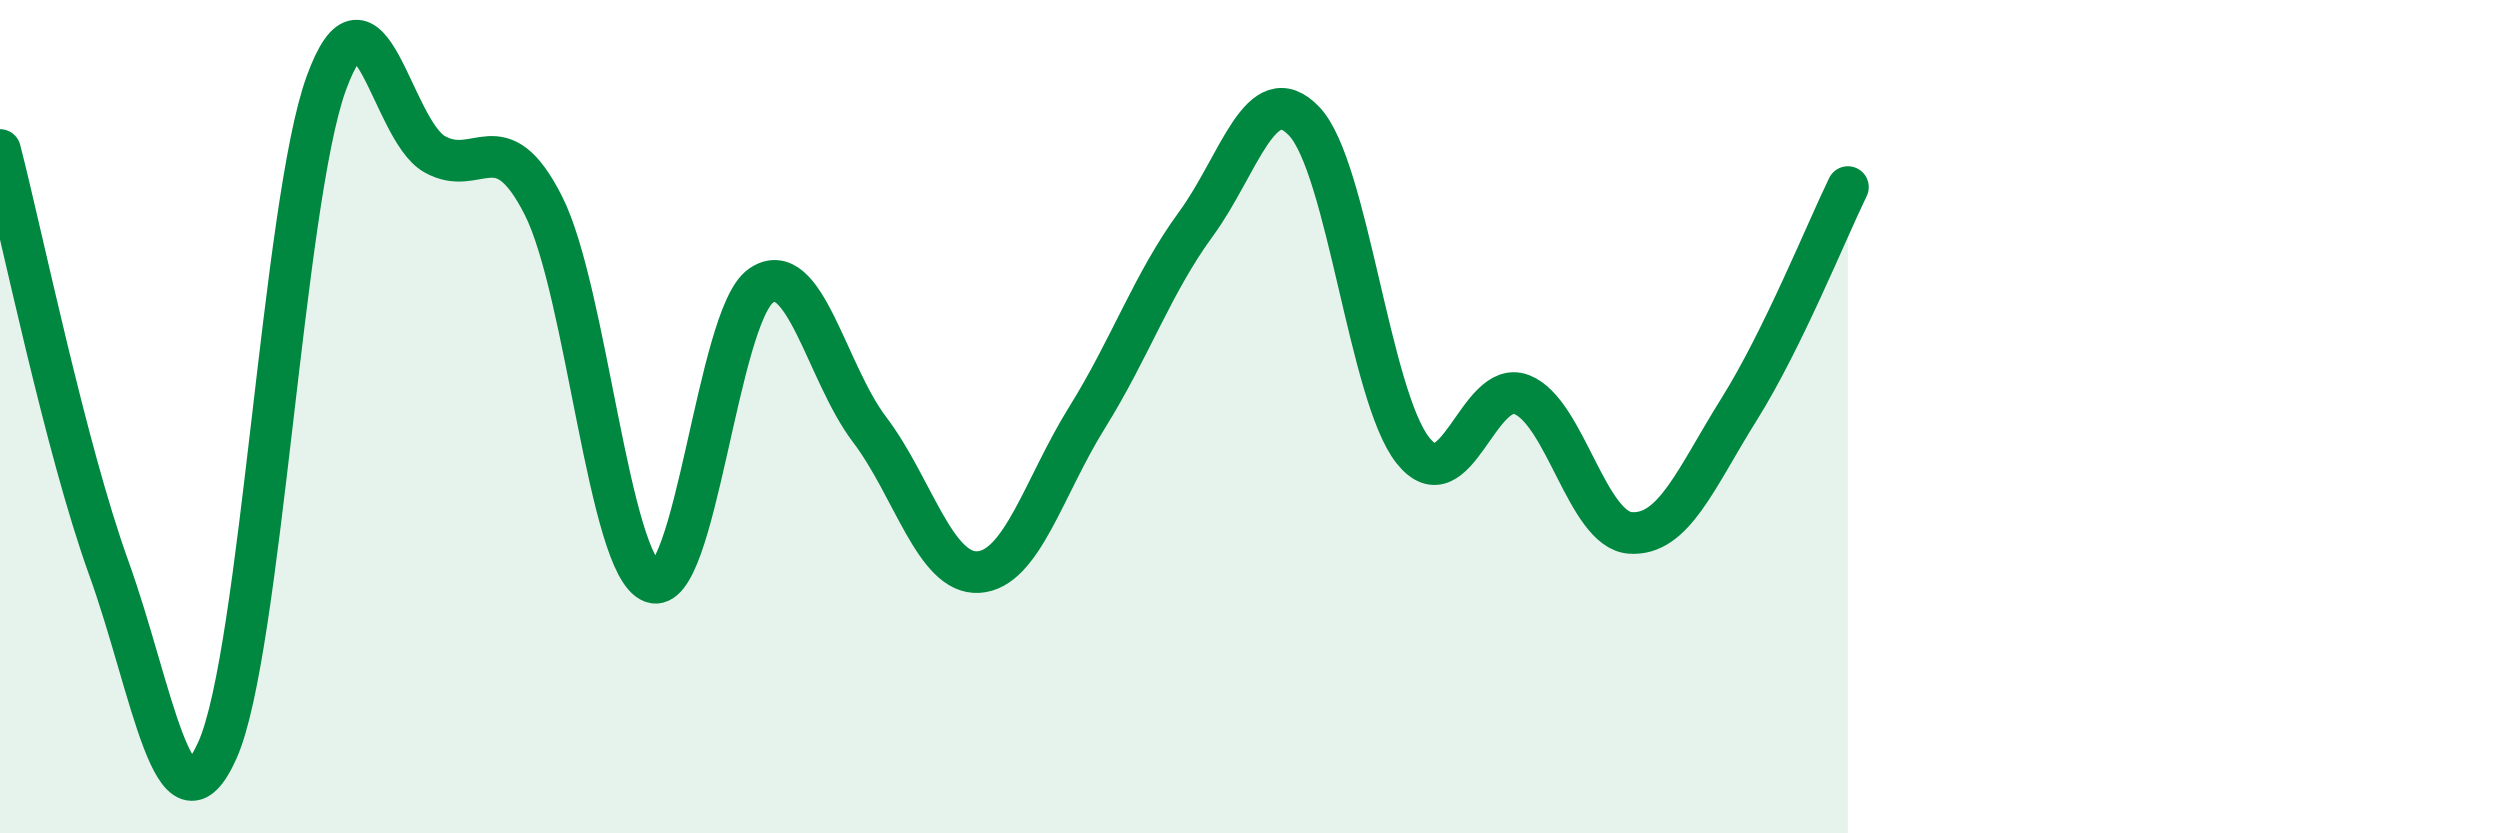
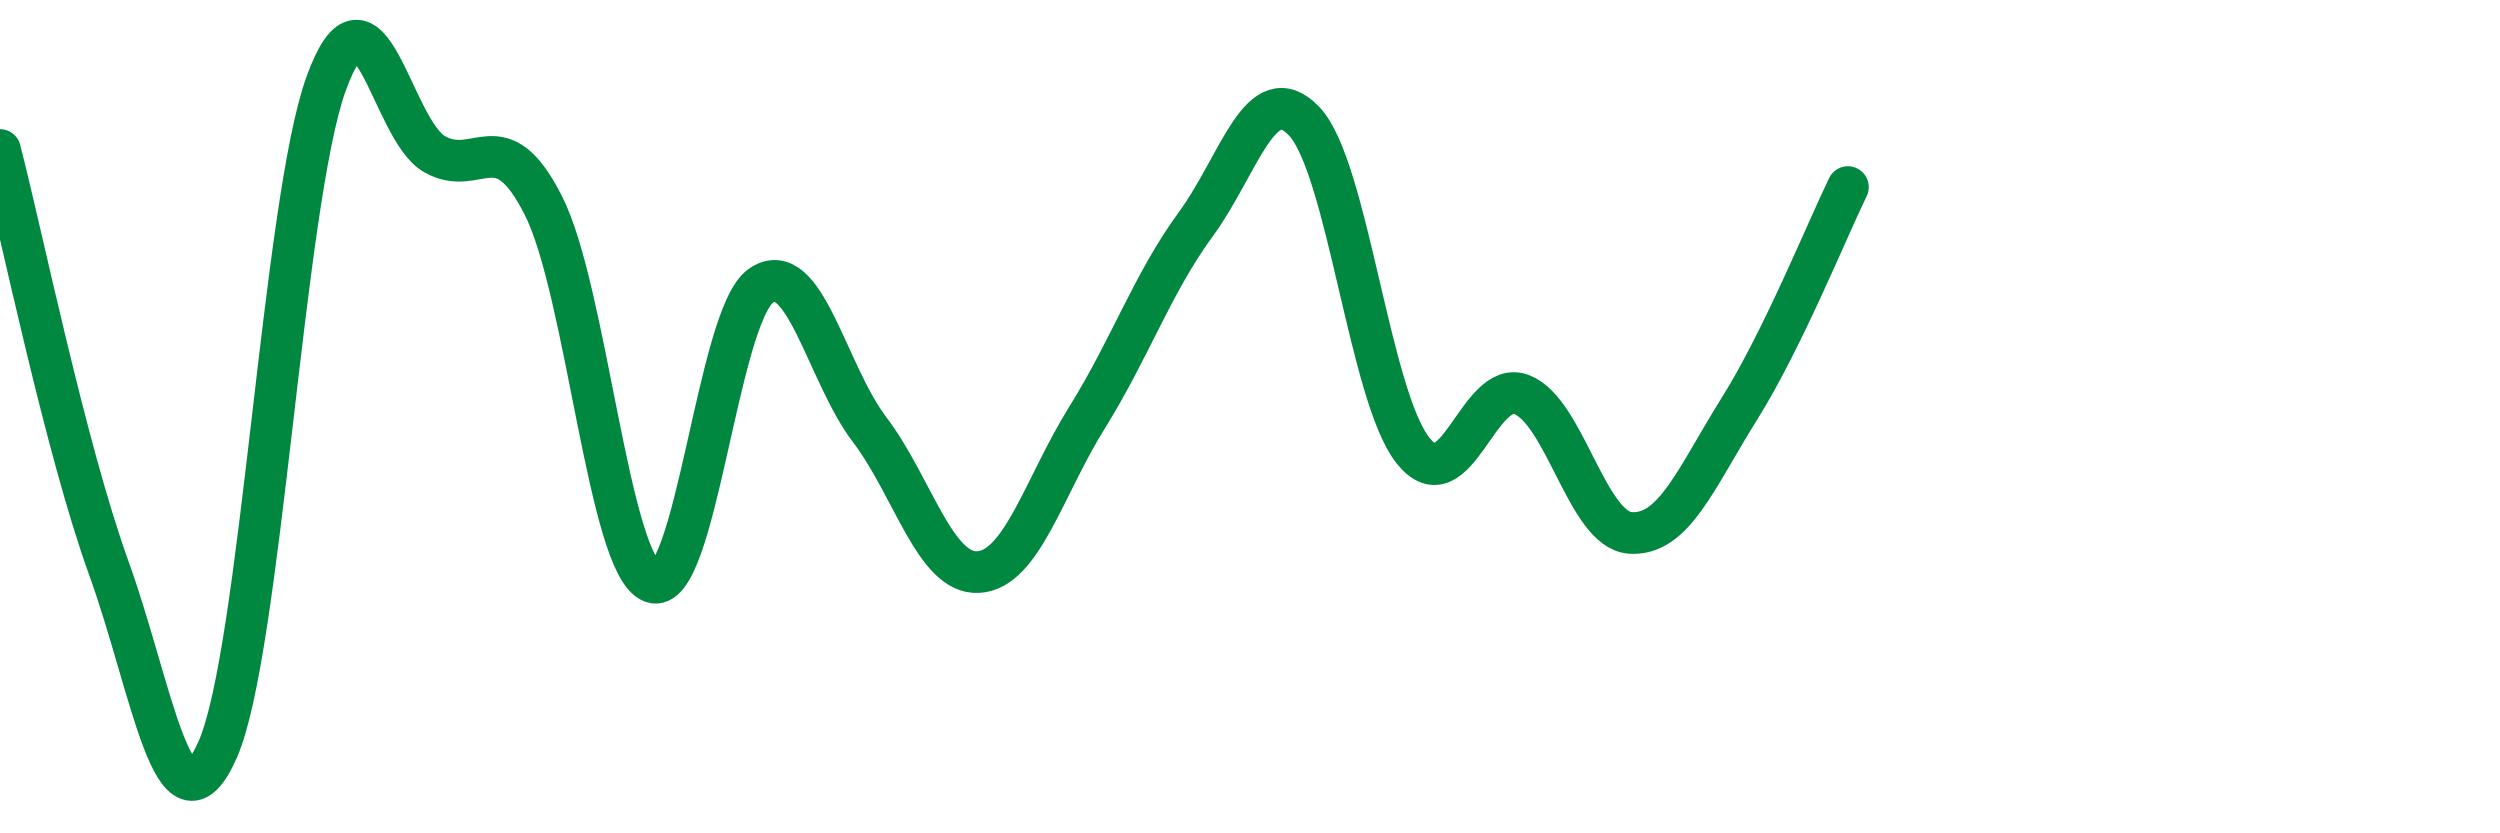
<svg xmlns="http://www.w3.org/2000/svg" width="60" height="20" viewBox="0 0 60 20">
-   <path d="M 0,3.6 C 0.52,5.61 1.57,10.75 2.61,13.63 C 3.65,16.51 4.18,20.33 5.22,18 C 6.26,15.67 6.79,4.86 7.83,2 C 8.87,-0.86 9.39,3.11 10.43,3.7 C 11.47,4.29 12,2.88 13.04,4.93 C 14.08,6.98 14.61,13.58 15.65,13.97 C 16.69,14.36 17.22,7.59 18.26,6.86 C 19.3,6.13 19.83,8.94 20.87,10.31 C 21.91,11.68 22.44,13.79 23.48,13.73 C 24.52,13.67 25.05,11.69 26.09,10.02 C 27.13,8.35 27.66,6.8 28.7,5.38 C 29.74,3.96 30.26,1.82 31.3,2.91 C 32.34,4 32.87,9.5 33.91,10.81 C 34.95,12.12 35.48,9.07 36.52,9.47 C 37.56,9.87 38.09,12.72 39.13,12.79 C 40.17,12.86 40.7,11.48 41.74,9.82 C 42.78,8.16 43.83,5.56 44.35,4.49L44.35 20L0 20Z" fill="#008740" opacity="0.1" stroke-linecap="round" stroke-linejoin="round" />
  <path d="M 0,3.6 C 0.52,5.61 1.57,10.75 2.61,13.63 C 3.65,16.51 4.18,20.33 5.22,18 C 6.26,15.67 6.79,4.86 7.83,2 C 8.87,-0.86 9.39,3.11 10.43,3.7 C 11.47,4.29 12,2.88 13.04,4.93 C 14.08,6.98 14.61,13.58 15.65,13.97 C 16.69,14.36 17.22,7.59 18.26,6.86 C 19.3,6.13 19.83,8.94 20.87,10.31 C 21.91,11.68 22.44,13.79 23.48,13.73 C 24.52,13.67 25.05,11.69 26.09,10.02 C 27.13,8.35 27.66,6.8 28.7,5.38 C 29.74,3.96 30.26,1.82 31.3,2.91 C 32.34,4 32.87,9.5 33.91,10.81 C 34.95,12.12 35.48,9.07 36.52,9.47 C 37.56,9.87 38.09,12.72 39.13,12.79 C 40.17,12.86 40.7,11.48 41.74,9.82 C 42.78,8.16 43.83,5.56 44.35,4.49" stroke="#008740" stroke-width="1" fill="none" stroke-linecap="round" stroke-linejoin="round" />
</svg>